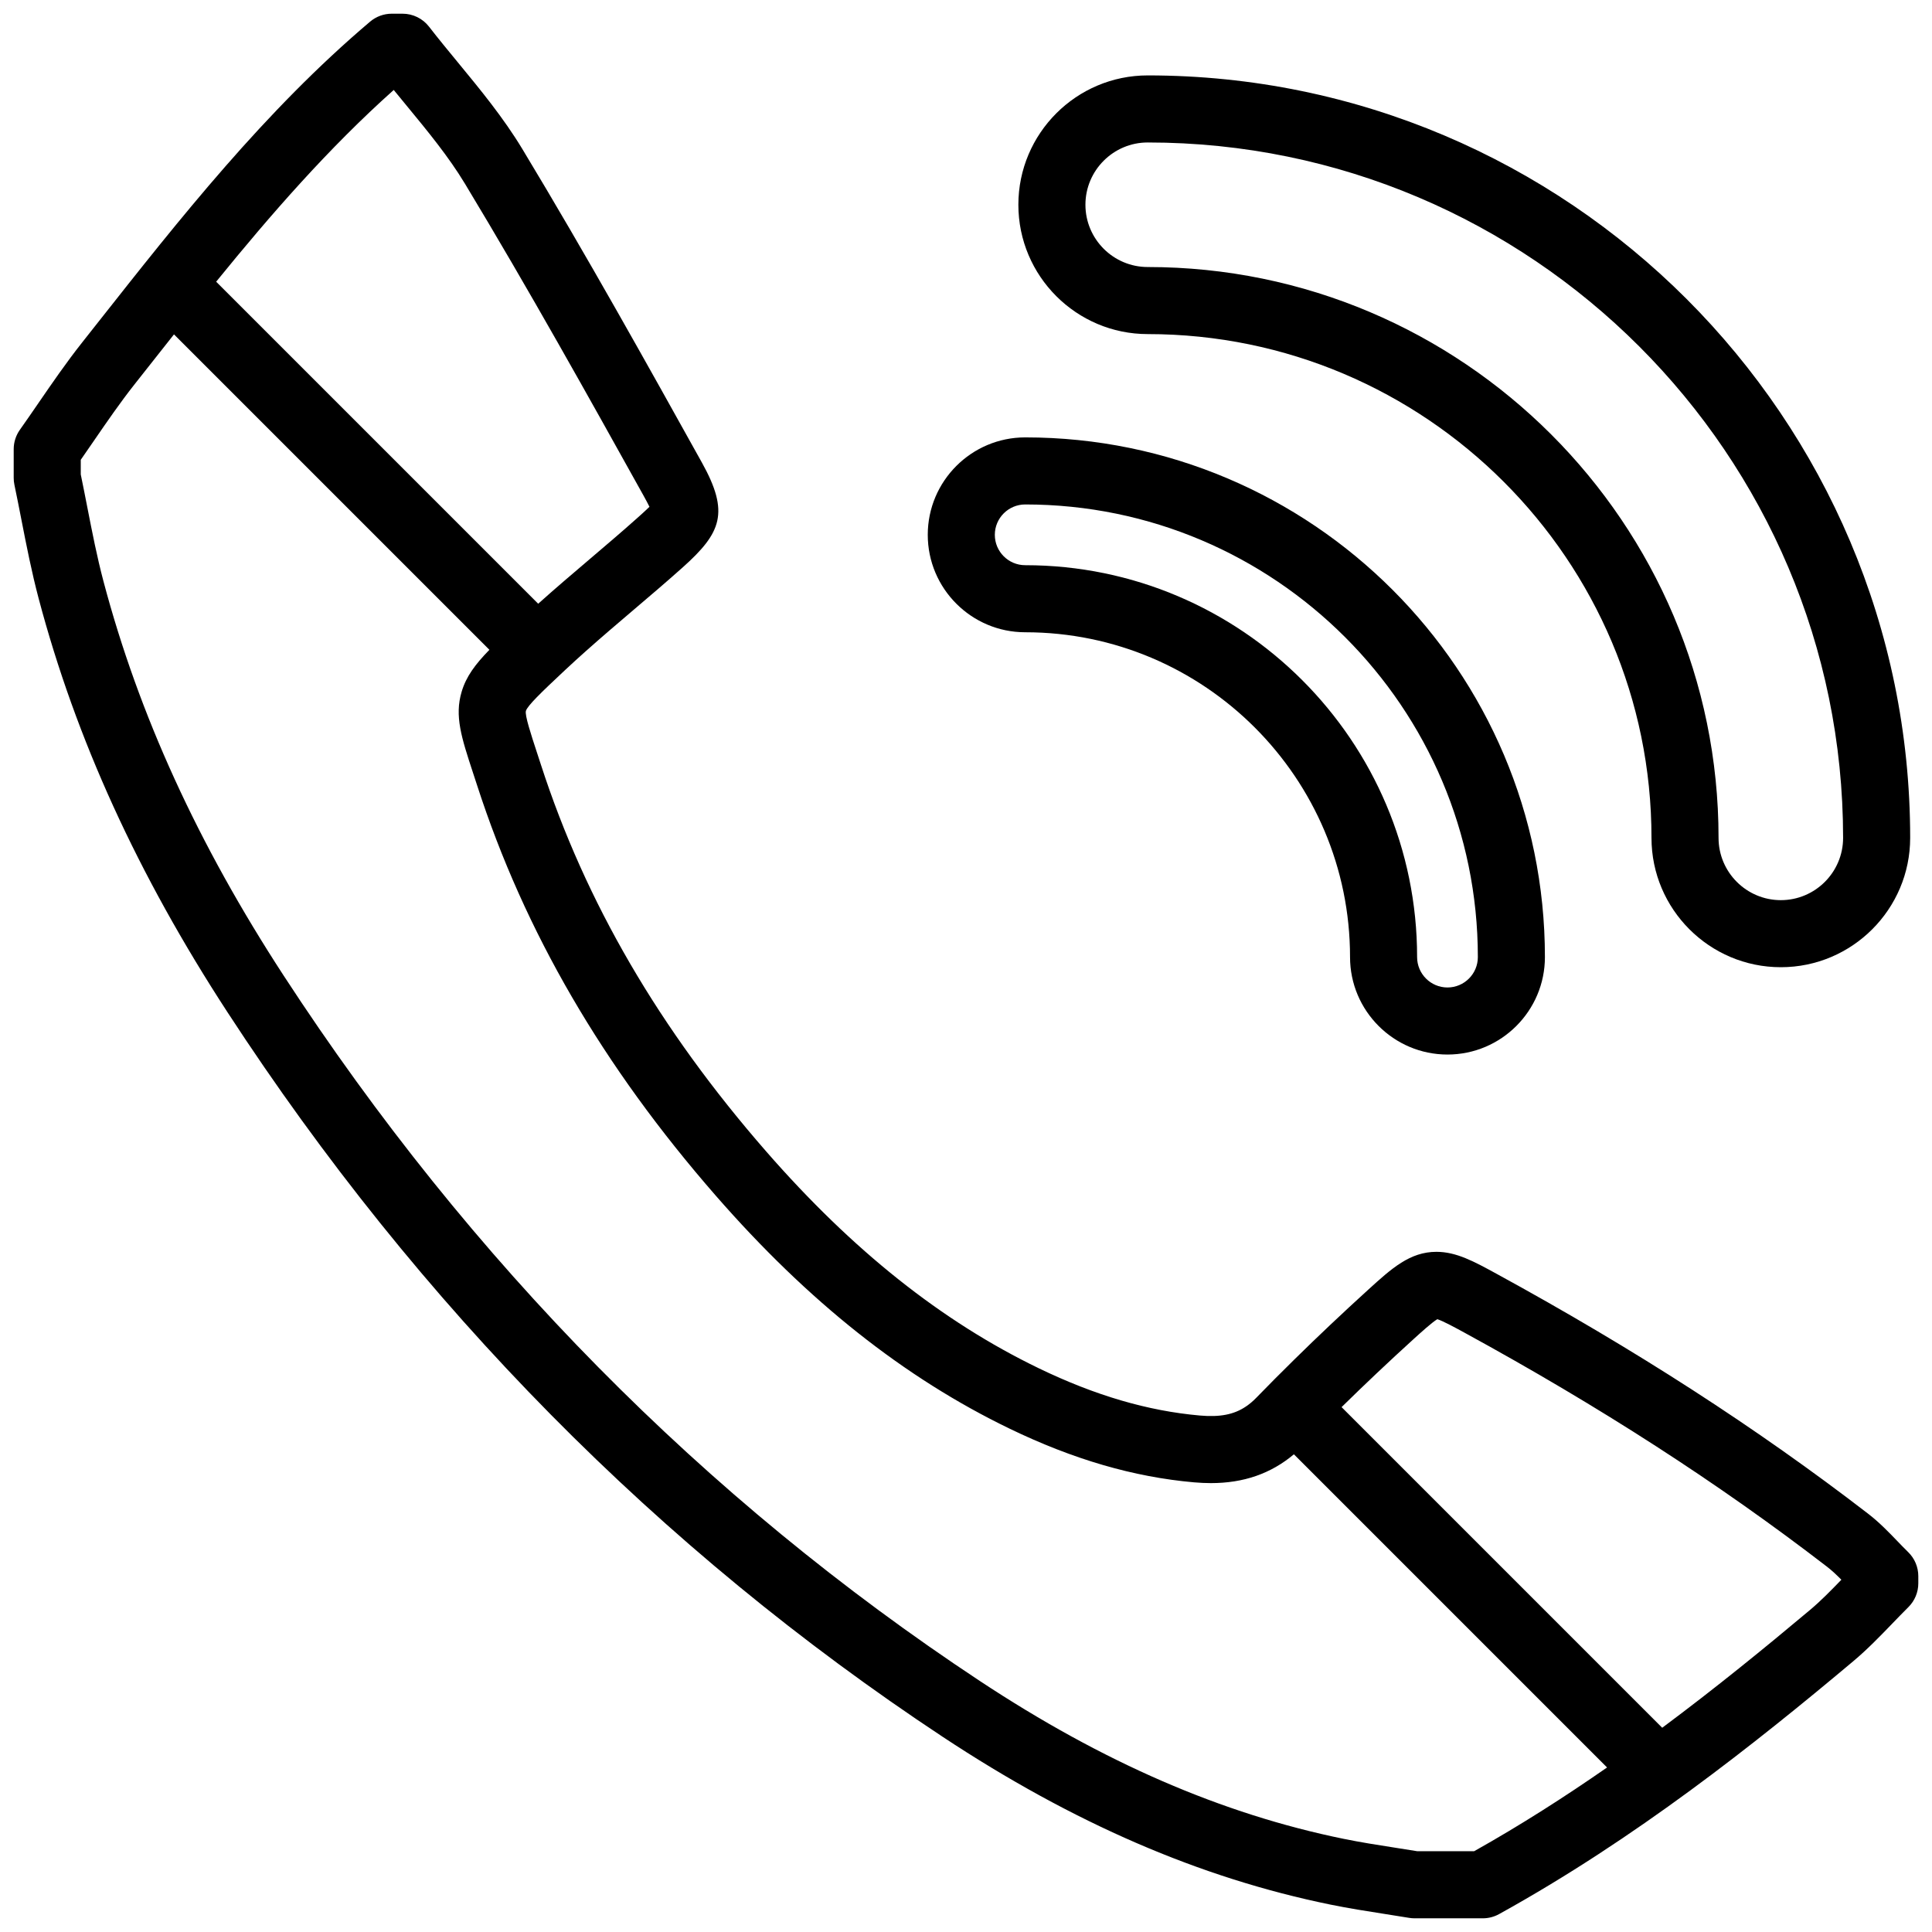
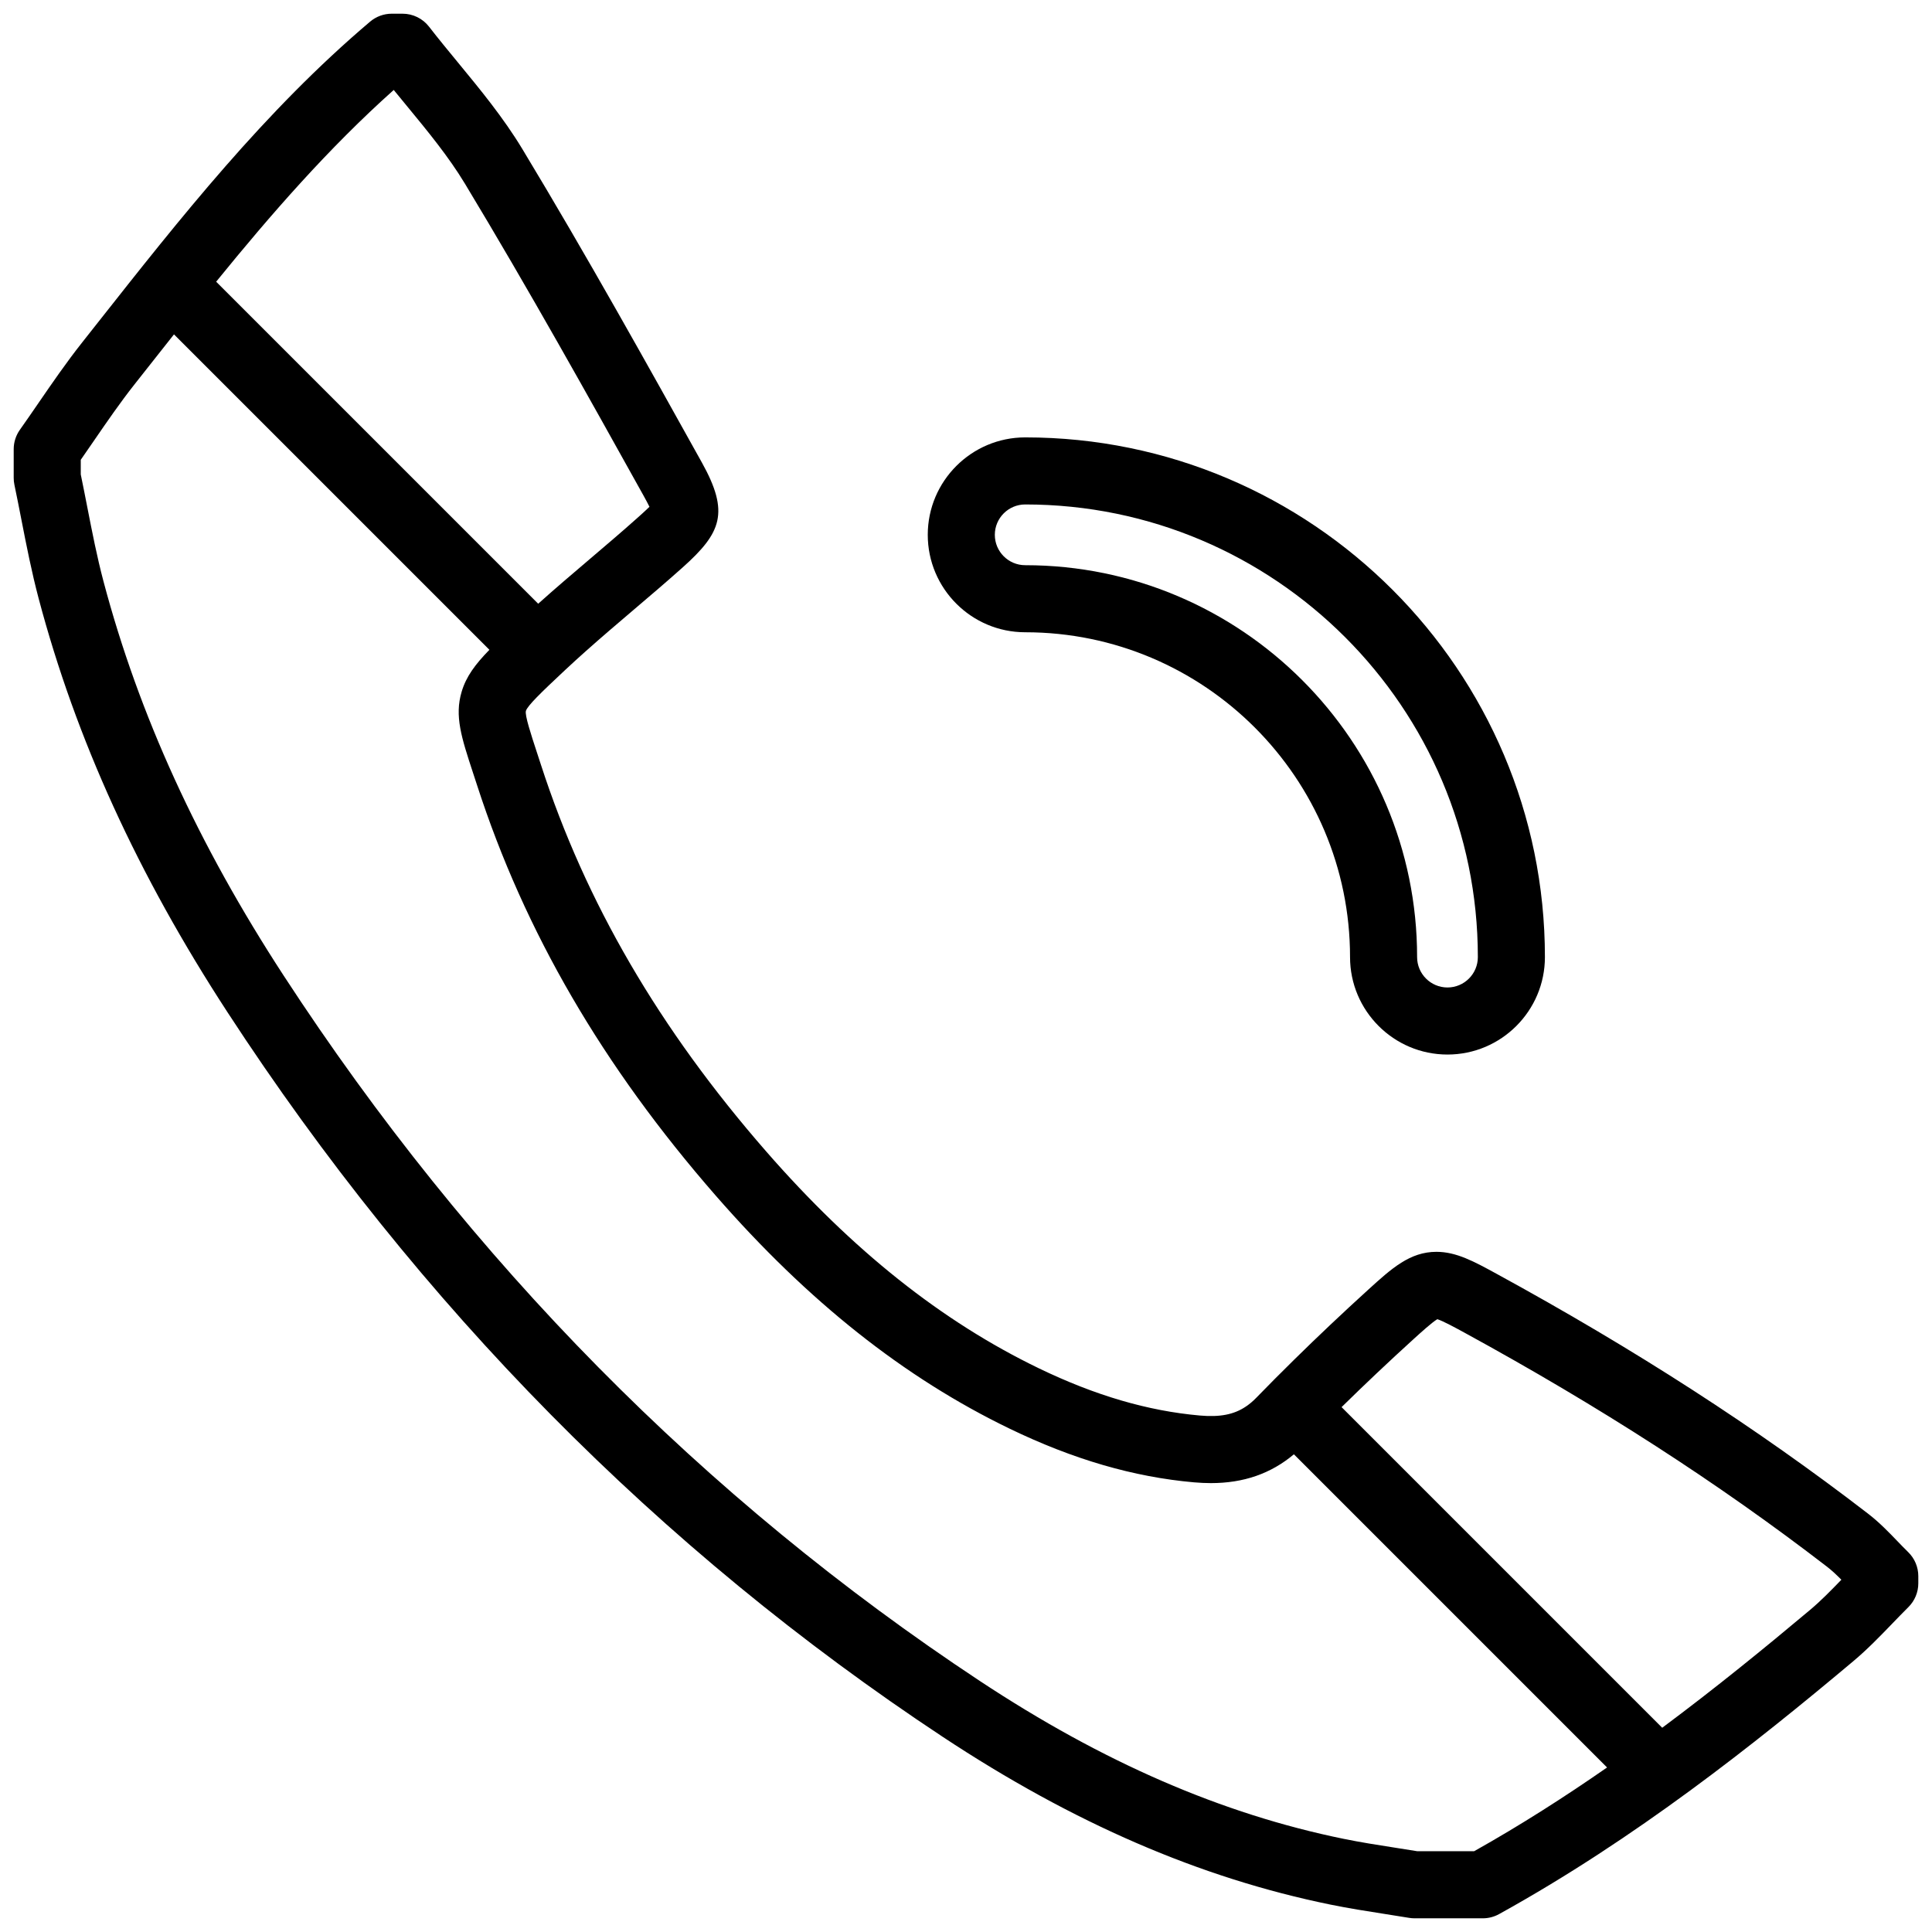
<svg xmlns="http://www.w3.org/2000/svg" viewBox="0 0 1800 1800">
  <path d="M1767.747,1435.832c-8.327-8.648-16.937-17.587-27.429-25.664 c-103.501-79.709-216.736-152.819-346.173-223.501c-20.847-11.386-37.313-20.372-55.837-20.372 c-24.734,0-41.76,15.473-63.32,35.063c-23.946,21.767-47.108,43.659-69.258,65.44c-12.17,11.963-24.041,23.89-35.543,35.738 c-2.982,3.074-6.067,5.62-9.285,7.808c-11.248,7.644-24.399,10.098-42.976,8.472c-48.55-4.284-97.64-18.685-150.077-44.016 c-90.392-43.678-173.444-109.723-253.898-201.906C614.263,958.662,545.58,840.776,503.974,712.499l-3.809-11.659 c-5.327-16.218-11.359-34.603-10.182-38.525c0.732-2.462,4.585-7.013,10.156-12.735c6.298-6.481,14.801-14.471,23.58-22.712 l3.199-2.999c6.12-5.753,12.417-11.45,18.768-17.112c14.514-12.941,29.429-25.659,44.021-38.067 c15.198-12.918,30.911-26.278,46.175-39.916c36.324-32.467,44.016-51.174,17.996-97.932 c-50.232-90.262-107.172-192.566-167.25-292.054c-17.626-29.176-39.149-55.296-59.957-80.559 c-8.996-10.923-18.302-22.216-26.94-33.365c-5.914-7.636-15.033-12.104-24.695-12.104h-10.034c-7.396,0-14.548,2.624-20.193,7.401 c-98.015,83.013-177.31,183.569-253.999,280.813L76.278,319.39c-14.47,18.318-27.646,37.487-40.386,56.02 c-5.758,8.373-11.515,16.75-17.382,25.036c-3.74,5.278-5.749,11.589-5.749,18.058v26.748c0,2.158,0.223,4.307,0.667,6.417 c2.262,10.778,4.376,21.596,6.495,32.414c4.698,24.042,9.563,48.903,16.065,73.441c34.742,131.062,92.31,257.189,175.989,385.601 c178.238,273.49,402.429,500.615,666.353,675.062c121.573,80.354,239.724,131.476,361.202,156.279 c17.064,3.487,34.209,6.167,50.79,8.757c7.509,1.172,15.019,2.349,22.516,3.596c1.695,0.284,3.413,0.423,5.13,0.423h63.53 c5.287,0,10.491-1.342,15.12-3.901c127.227-70.352,238.143-158.521,329.863-235.488c13.378-11.224,25.184-23.466,36.6-35.303 c4.938-5.117,9.877-10.238,14.915-15.237c5.914-5.867,9.244-13.852,9.244-22.187v-6.685c0-8.421-3.399-16.489-9.432-22.369 C1774.39,1442.736,1771.068,1439.283,1767.747,1435.832z M366.832,83.813c3.892,4.772,7.78,9.493,11.611,14.148 c20.28,24.612,39.431,47.866,54.7,73.132c59.503,98.534,116.155,200.328,166.135,290.131c2.549,4.585,4.494,8.242,5.818,10.961 c-3.278,3.226-7.911,7.361-10.857,9.994c-14.684,13.128-30.1,26.23-45.006,38.904c-15.778,13.416-31.944,27.176-47.81,41.407 l-300.029-300.03C252.538,199.507,306.375,137.786,366.832,83.813z M1373.382,1724.754h-52.847 c-6.854-1.123-13.708-2.196-20.568-3.268c-16.603-2.594-32.289-5.047-47.932-8.242c-113.5-23.176-224.475-71.322-339.252-147.188 c-256.744-169.703-474.92-390.765-648.46-657.046C184.335,786.255,129.4,666.046,96.384,541.518 c-5.971-22.547-10.426-45.32-15.141-69.432c-1.961-10.028-3.927-20.058-5.998-30.06v-13.647c4.071-5.84,8.103-11.707,12.138-17.574 c12.719-18.506,24.74-35.988,37.928-52.682l14.563-18.455c7.375-9.353,14.784-18.741,22.224-28.134l293.867,293.866 c-13.333,13.698-21.64,24.939-25.846,39.004c-6.791,22.7-0.214,42.731,10.674,75.917l3.748,11.454 c44.257,136.467,116.984,261.484,222.334,382.201c86.104,98.661,175.663,169.671,273.792,217.084 c59.367,28.683,115.554,45.036,171.779,49.997c5.417,0.478,10.709,0.718,15.725,0.718c0.005,0,0.005,0,0.005,0 c30.471,0,55.886-8.813,77.315-26.844l291.775,291.773C1457.921,1674.061,1416.589,1700.514,1373.382,1724.754z M1686.313,1499.989 c-41.934,35.194-87.985,72.757-137.669,109.723l-298.73-298.731c21.453-21.078,43.89-42.285,67.095-63.382 c6.604-6.001,17.274-15.694,22.111-18.533c5.235,1.604,17.492,8.299,25.084,12.44c126.542,69.104,237.096,140.467,337.992,218.171 c4.476,3.443,8.878,7.602,13.372,12.126C1705.725,1481.992,1696.311,1491.6,1686.313,1499.989z" />
-   <path d="M1659.155,901.129c-66.448,0-120.505-54.059-120.505-120.505c0-258.807-210.553-469.359-469.359-469.359 c-66.447,0-120.505-54.059-120.505-120.505c0-66.446,54.058-120.505,120.505-120.505c391.698,0,710.369,318.671,710.369,710.37 C1779.66,847.07,1725.6,901.129,1659.155,901.129z M1069.291,132.739c-31.992,0-58.021,26.028-58.021,58.021 c0,31.992,26.029,58.021,58.021,58.021c293.259,0,531.843,238.582,531.843,531.843c0,31.992,26.029,58.021,58.021,58.021 c31.991,0,58.021-26.029,58.021-58.021C1717.176,423.379,1426.534,132.739,1069.291,132.739z" />
  <path d="M1348.582,982.494c-50.059,0-90.779-40.722-90.779-90.78c0-166.88-135.77-302.649-302.649-302.649 c-50.058,0-90.78-40.722-90.78-90.78c0-50.058,40.723-90.78,90.78-90.78c266.991,0,484.208,217.217,484.208,484.208 C1439.361,941.772,1398.64,982.494,1348.582,982.494z M955.153,469.99c-15.604,0-28.296,12.692-28.296,28.296 c0,15.604,12.692,28.295,28.296,28.295c201.334,0,365.133,163.799,365.133,365.133c0,15.604,12.692,28.295,28.296,28.295 s28.295-12.691,28.295-28.295C1376.877,659.173,1187.695,469.99,955.153,469.99z" />
</svg>